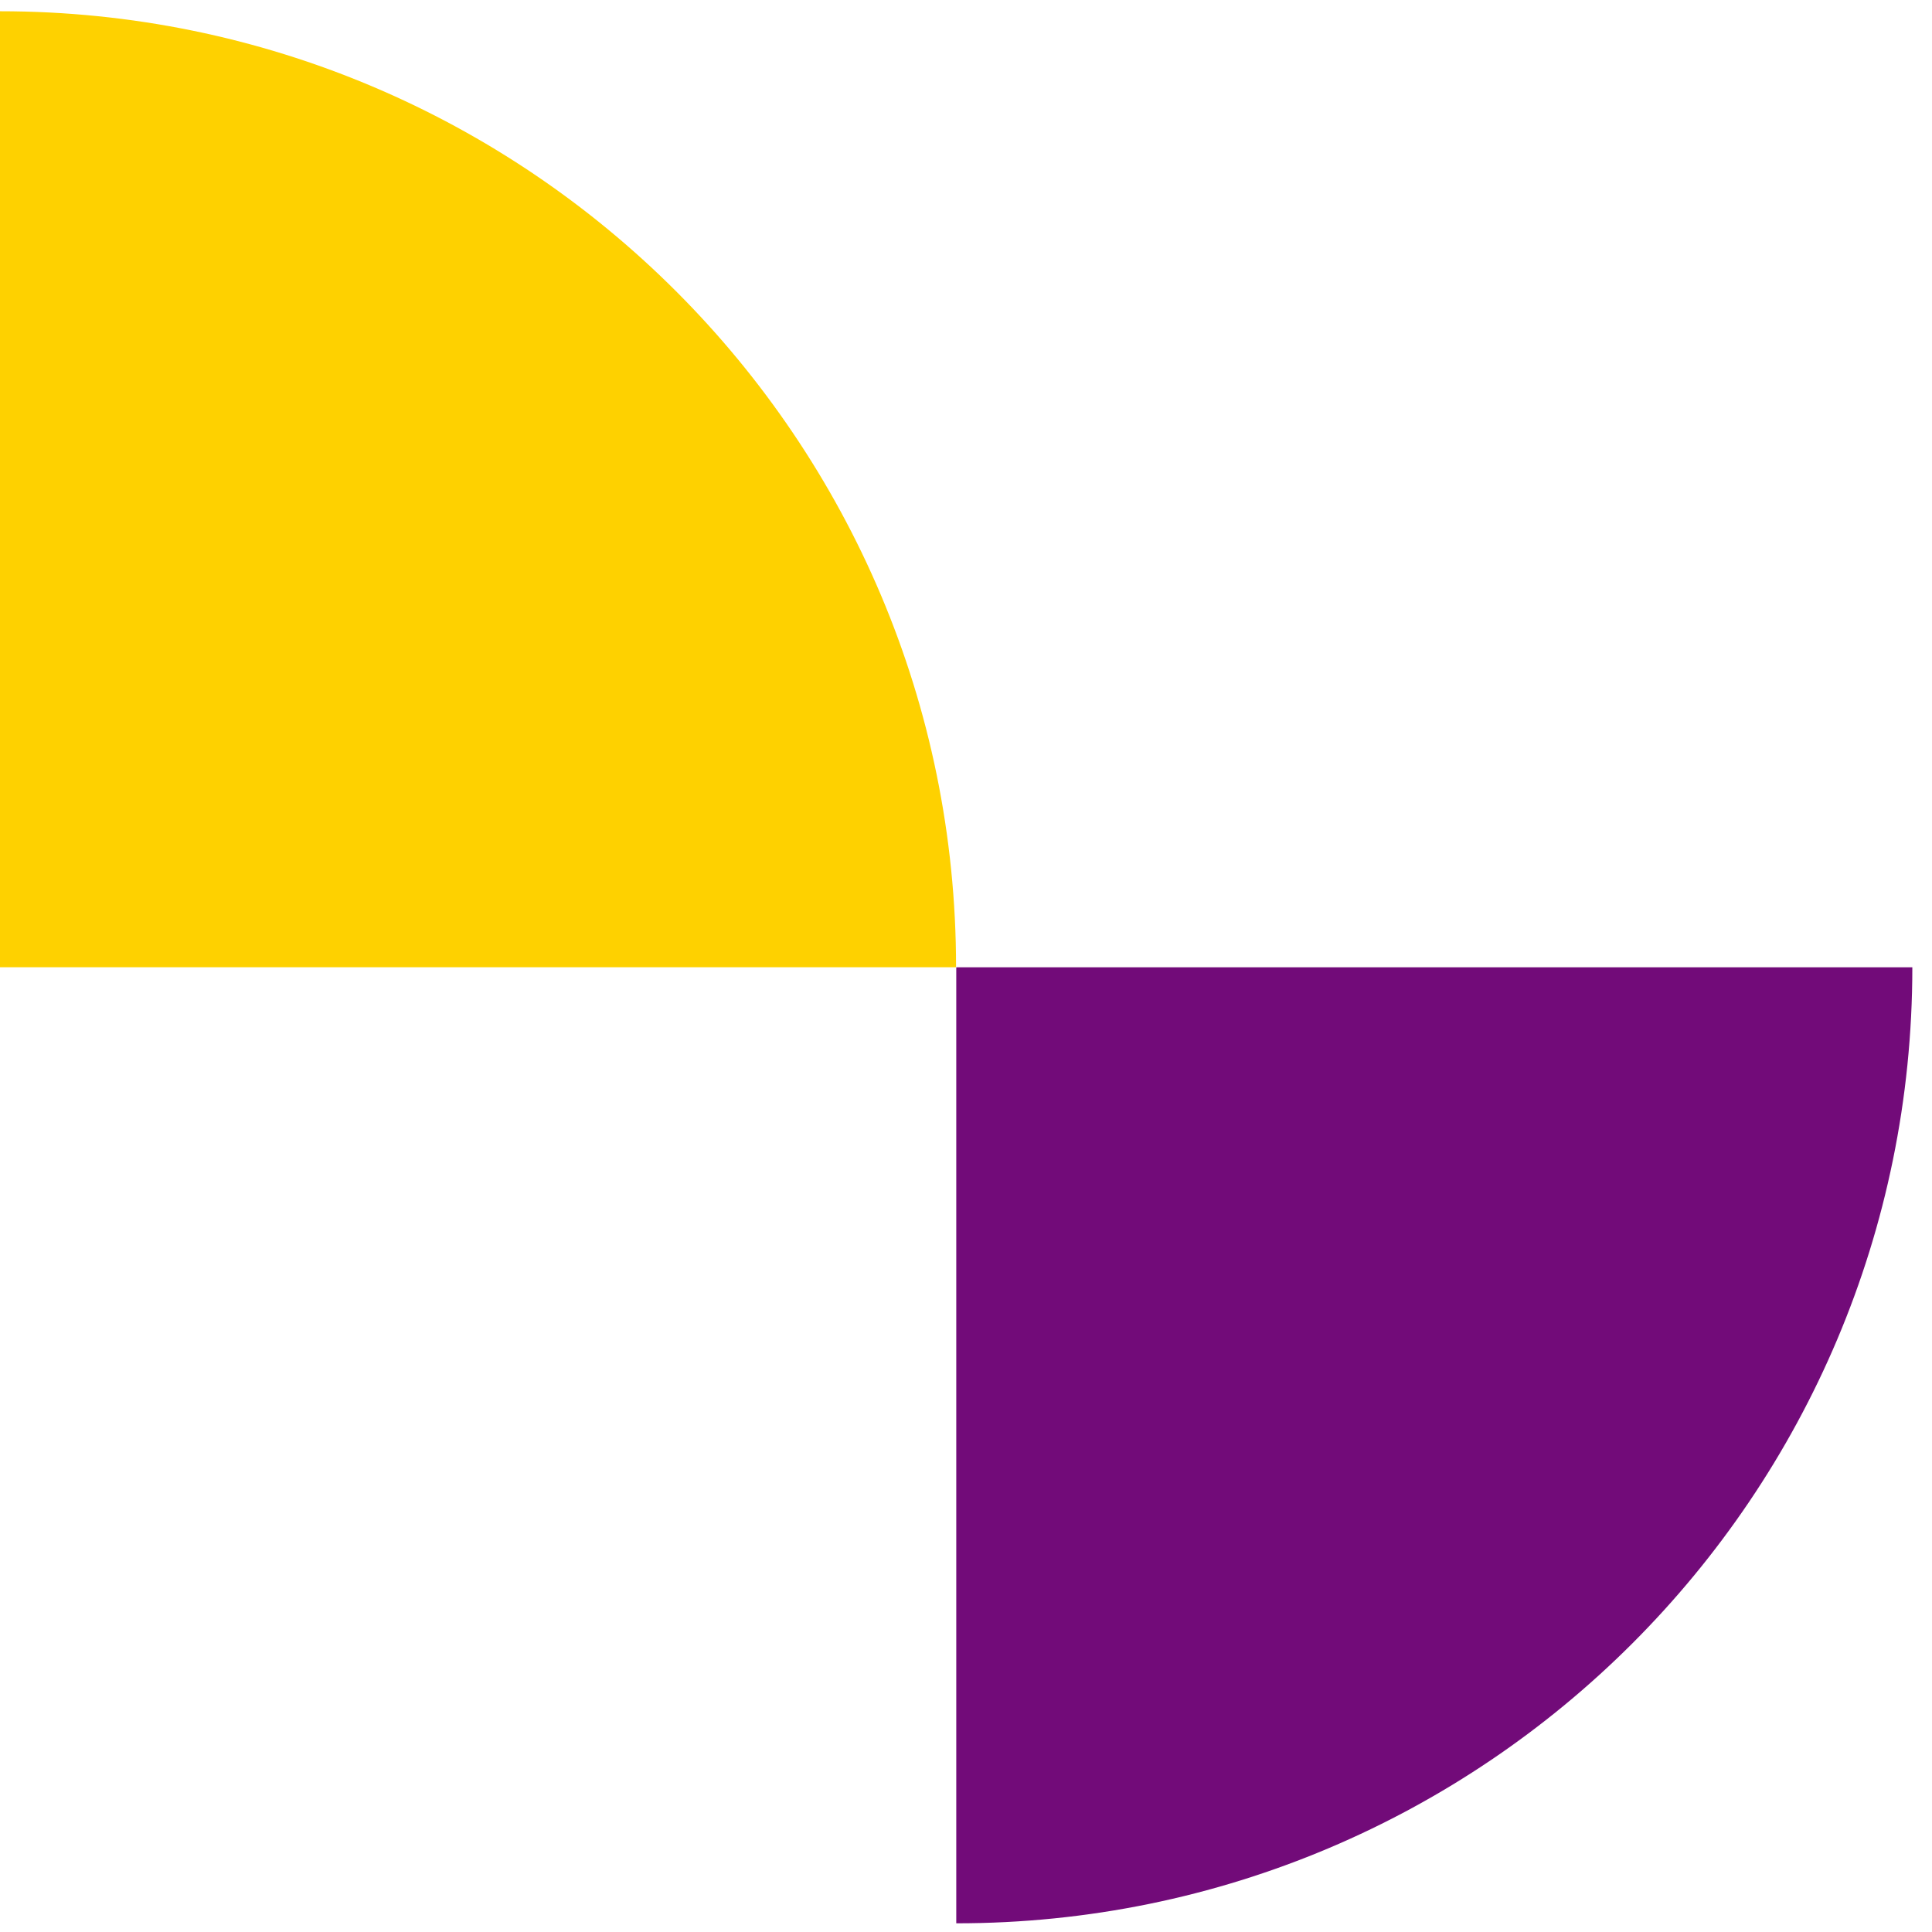
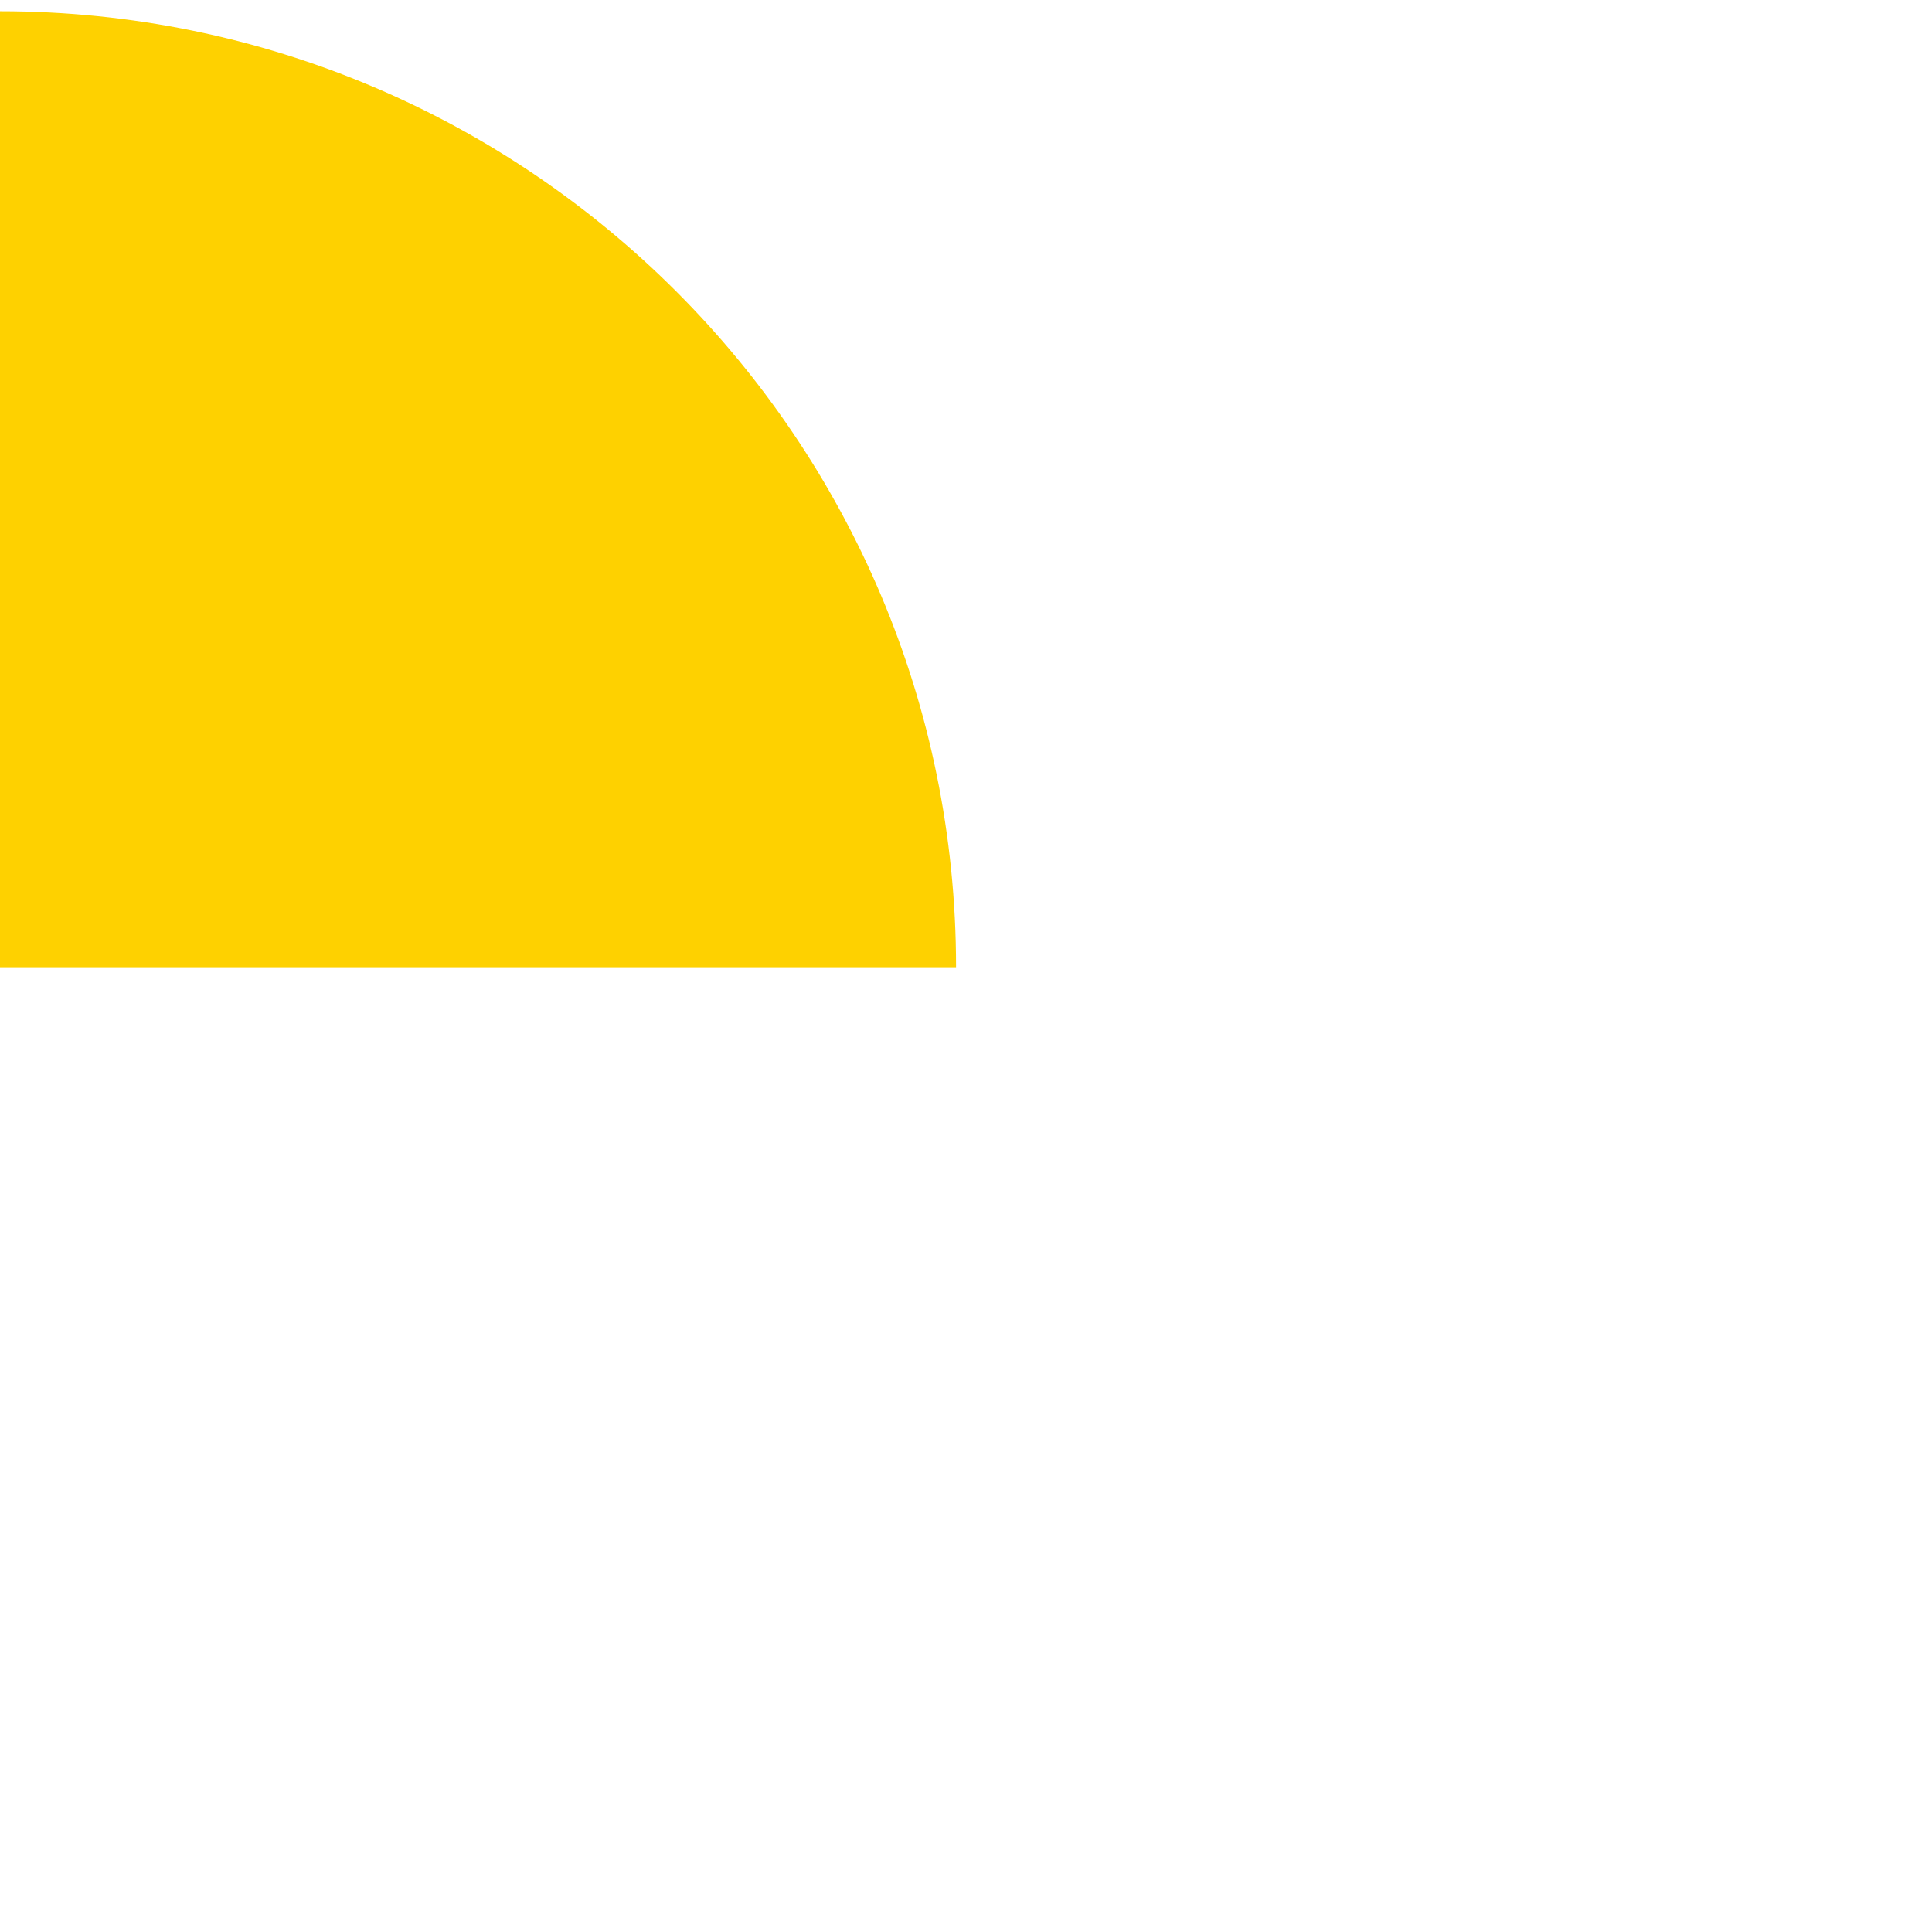
<svg xmlns="http://www.w3.org/2000/svg" width="28" height="28" viewBox="0 0 28 28" fill="none">
  <path d="M13.856 14.018C13.856 6.367 7.654 0.163 0 0.163V14.018H13.856Z" fill="#FED100" />
-   <path d="M27.715 14.019H13.859V27.874C21.514 27.877 27.715 21.671 27.715 14.019Z" fill="#720B79" />
</svg>